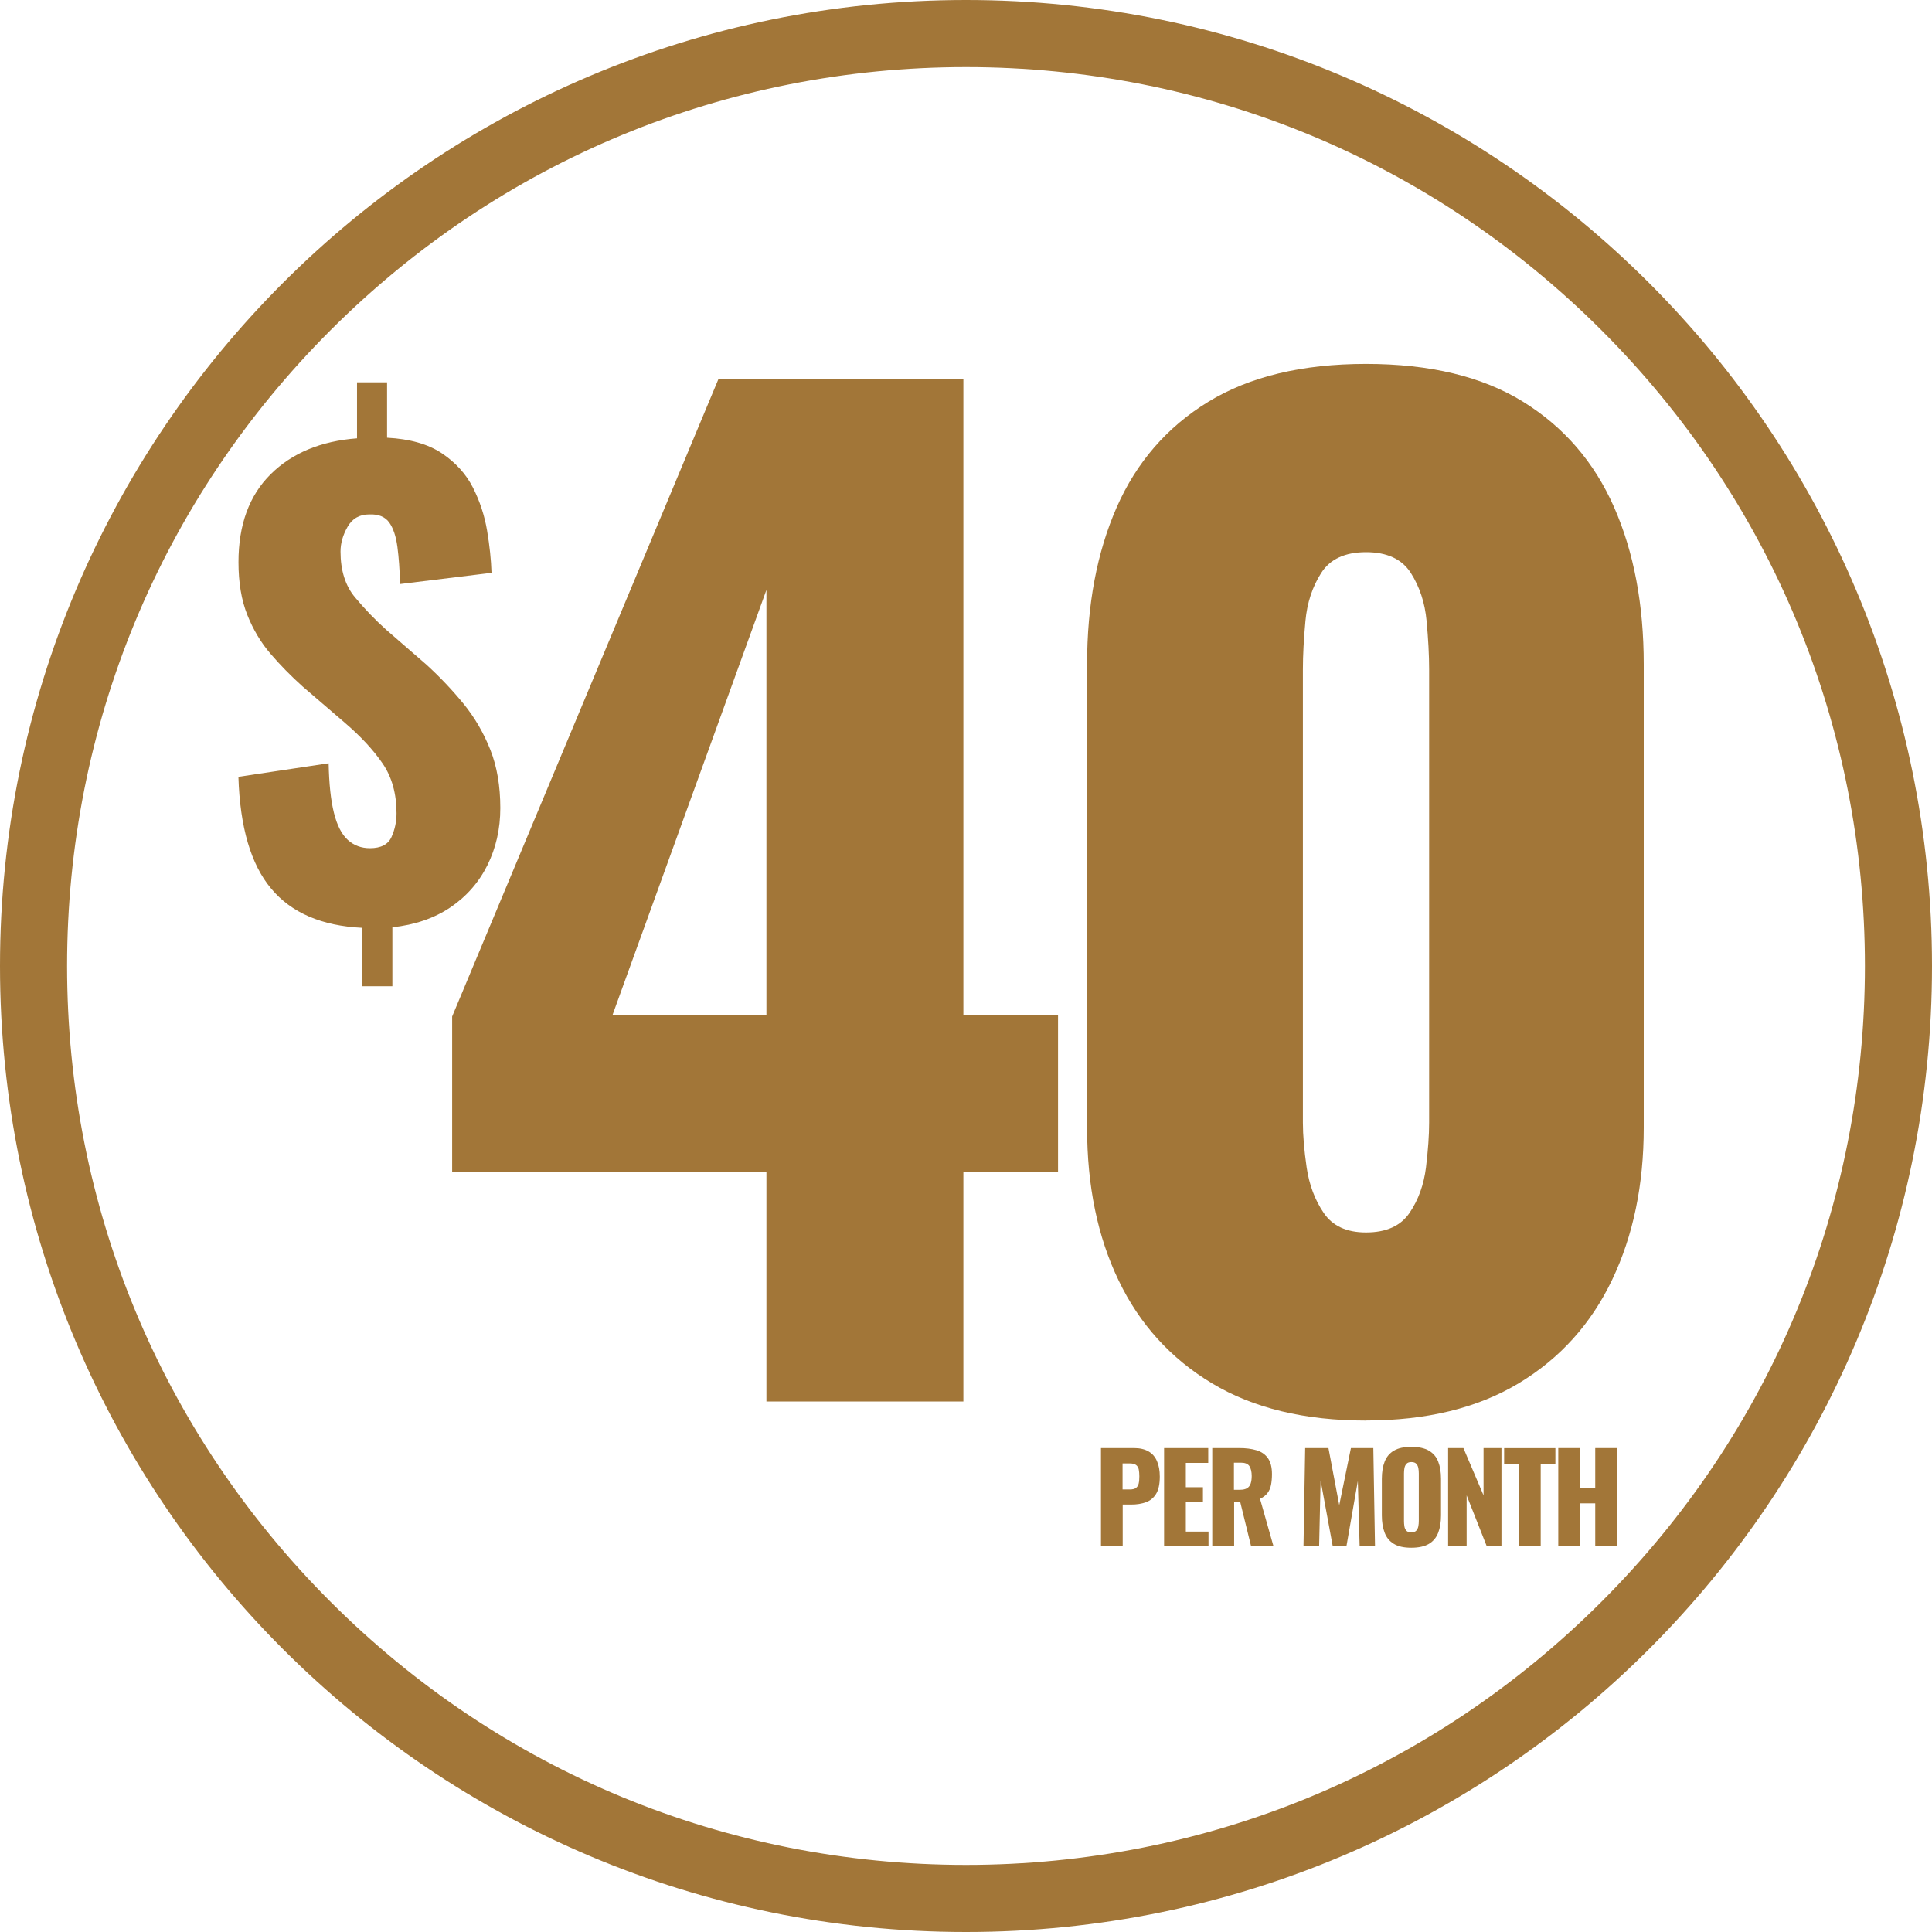
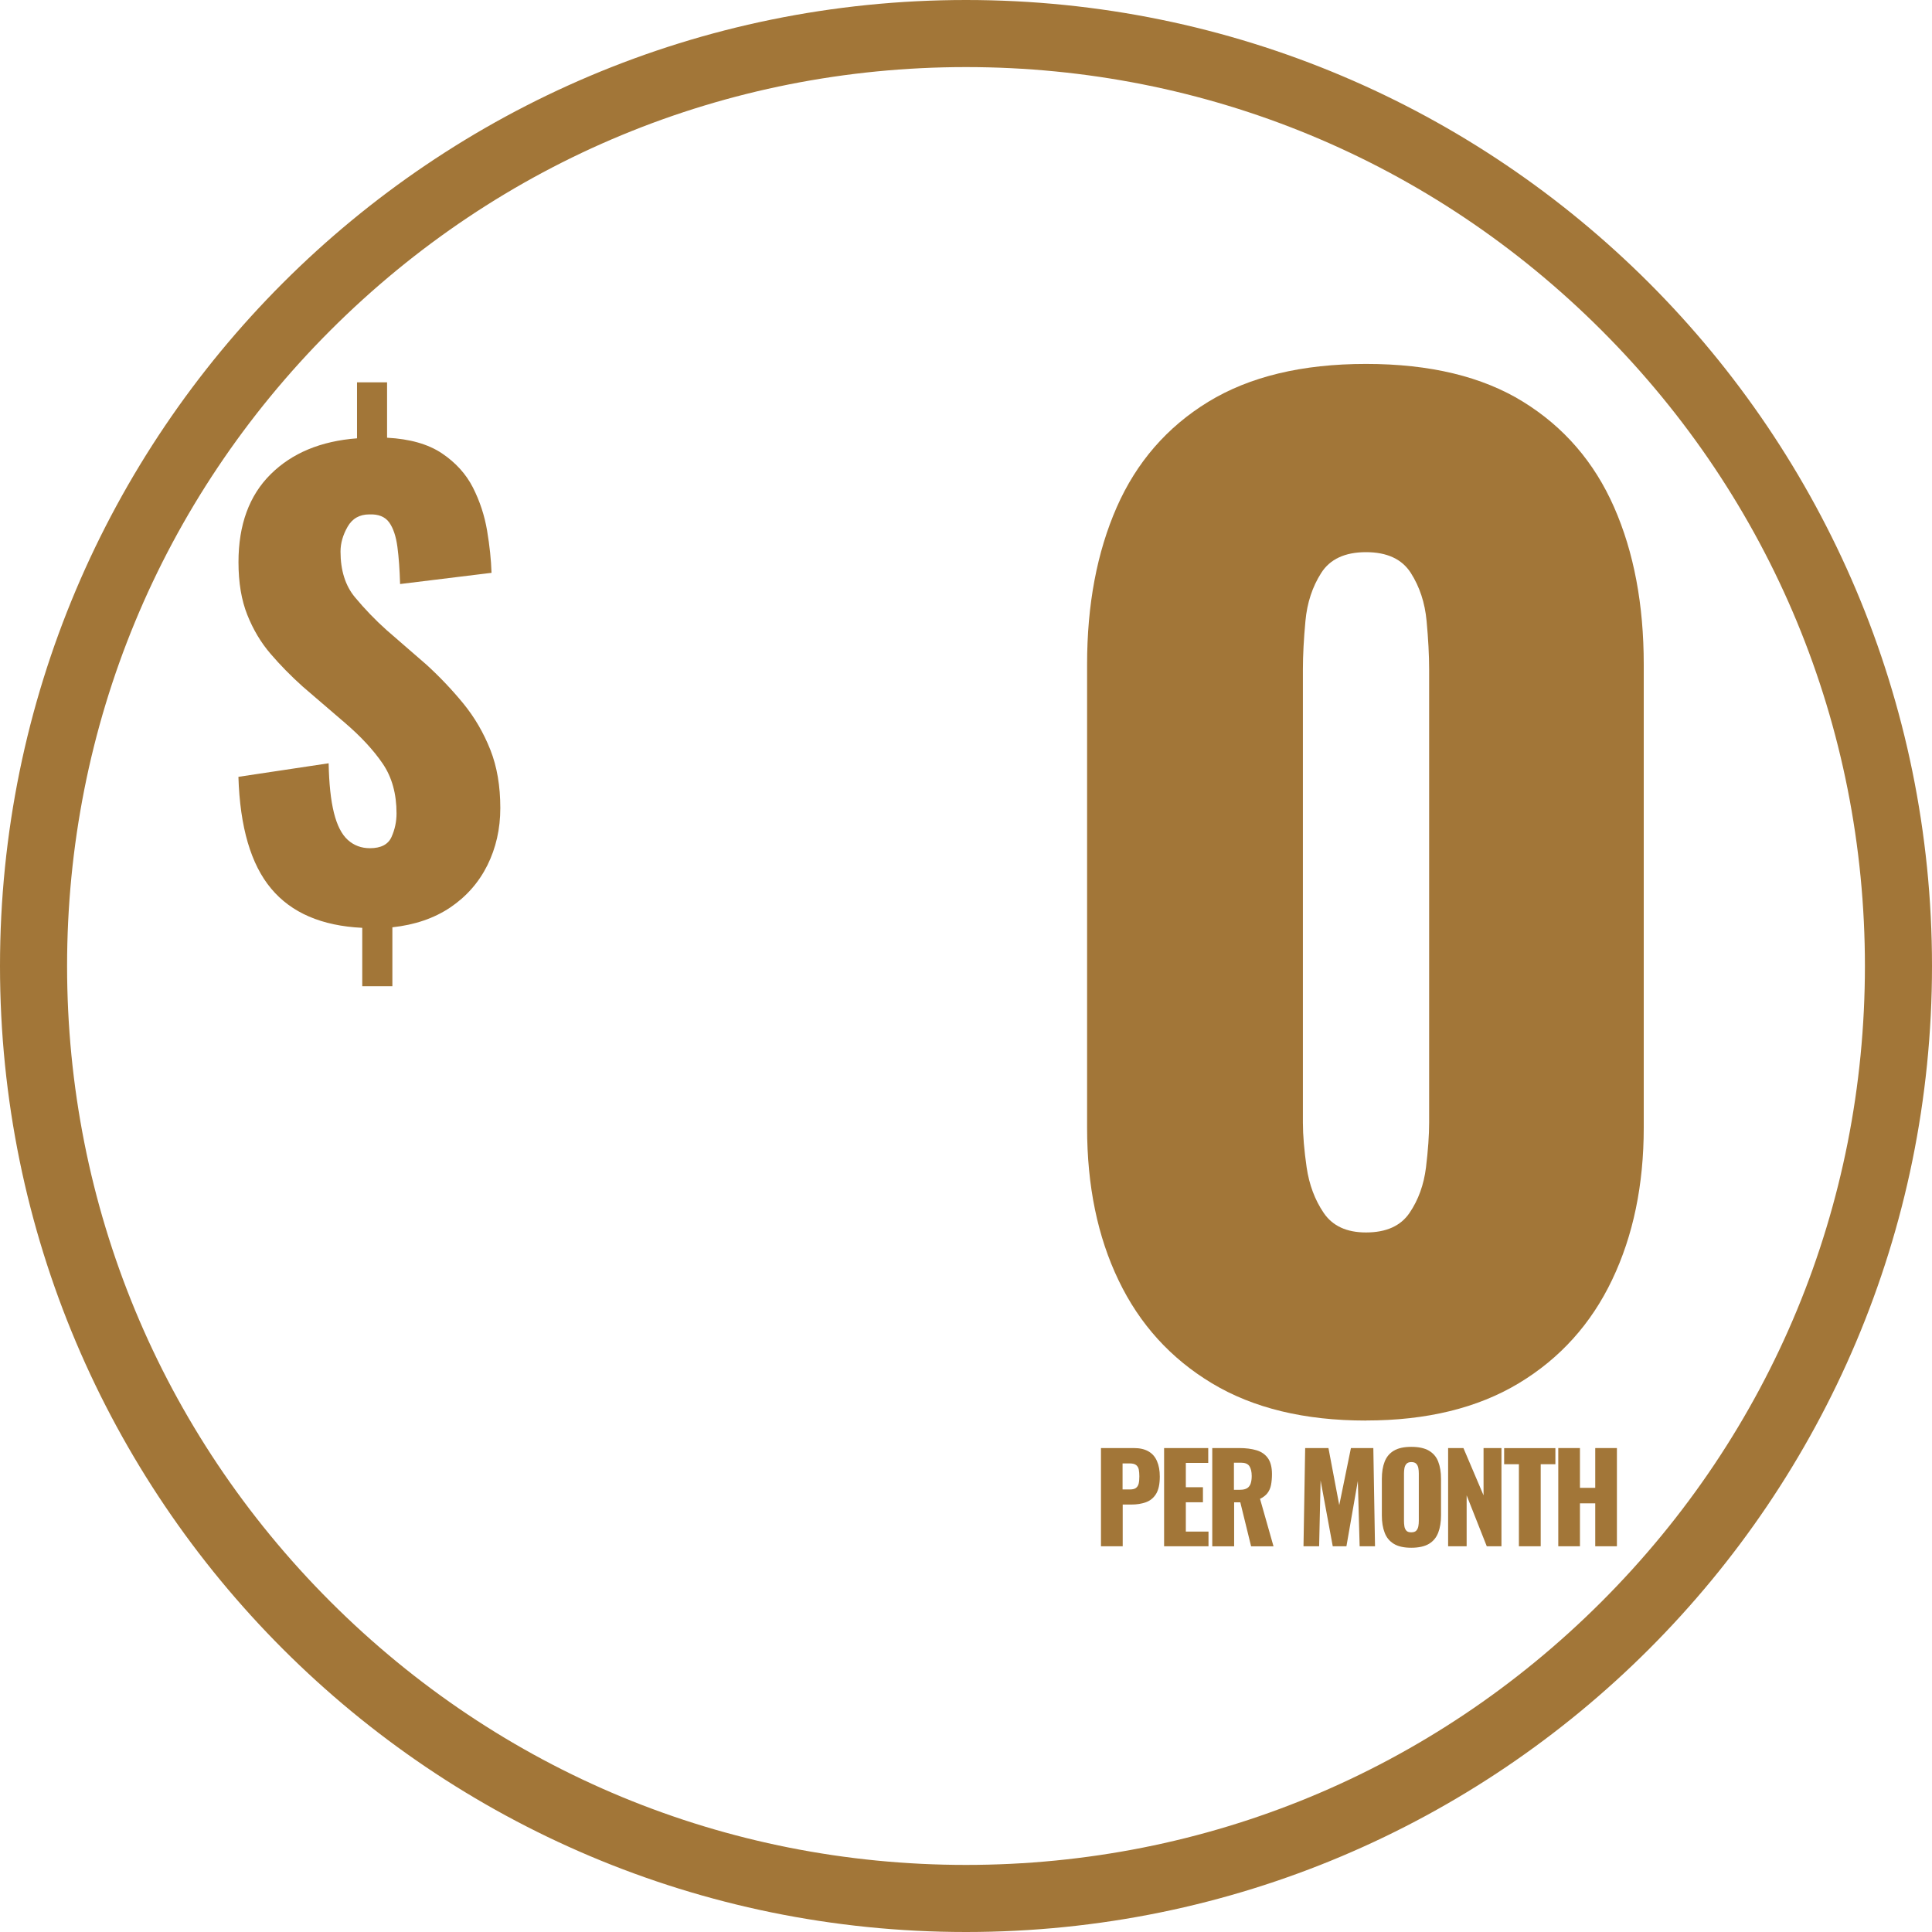
<svg xmlns="http://www.w3.org/2000/svg" id="Layer_1" viewBox="0 0 288 288">
  <defs>
    <style>
      .cls-1 {
        fill: #a27638;
      }
    </style>
  </defs>
  <path class="cls-1" d="M144,10c35.79,0,69.44,13.94,94.75,39.25,25.31,25.31,39.25,58.96,39.25,94.75s-13.94,69.44-39.25,94.75c-25.31,25.31-58.96,39.25-94.75,39.25s-69.44-13.94-94.75-39.25c-25.31-25.31-39.25-58.96-39.25-94.75s13.94-69.44,39.25-94.75c25.31-25.31,58.96-39.25,94.75-39.25M144,0C64.47,0,0,64.47,0,144s64.47,144,144,144,144-64.47,144-144S223.53,0,144,0h0Z" />
  <g>
-     <path class="cls-1" d="M114.25,208.93v-34.25h-46.85v-23.15l39.7-95.03h36.51v94.84h14.11v23.33h-14.11v34.25h-29.36ZM91.29,151.35h22.96v-63.41l-22.96,63.41Z" />
    <path class="cls-1" d="M203.63,211.76c-9.16,0-16.81-1.85-22.96-5.55-6.15-3.7-10.79-8.81-13.92-15.34-3.14-6.52-4.7-14.11-4.7-22.77v-69.06c0-8.91,1.47-16.71,4.42-23.43,2.95-6.71,7.5-11.95,13.64-15.71,6.15-3.76,13.99-5.65,23.52-5.65s17.34,1.88,23.43,5.65c6.08,3.76,10.6,9,13.55,15.71,2.95,6.71,4.42,14.52,4.42,23.43v69.06c0,8.53-1.57,16.09-4.71,22.67-3.14,6.59-7.78,11.73-13.92,15.43-6.15,3.7-13.74,5.55-22.77,5.55ZM203.63,183.72c3.01,0,5.17-.97,6.49-2.92,1.32-1.94,2.13-4.2,2.45-6.77.31-2.57.47-4.8.47-6.68v-67.55c0-2.13-.13-4.55-.38-7.24-.25-2.7-1.03-5.08-2.35-7.15-1.32-2.07-3.55-3.1-6.68-3.1s-5.36,1.03-6.68,3.1c-1.32,2.07-2.1,4.45-2.35,7.15-.25,2.7-.38,5.11-.38,7.24v67.55c0,1.88.19,4.11.56,6.68.38,2.57,1.22,4.83,2.54,6.77,1.32,1.95,3.42,2.92,6.3,2.92Z" />
  </g>
  <path class="cls-1" d="M54,147.01v-8.7c-6.04-.29-10.57-2.24-13.58-5.85-3.02-3.6-4.65-9.16-4.88-16.66l13.45-2.02c.06,3.05.32,5.51.79,7.39.47,1.88,1.16,3.22,2.07,4.04.91.82,2.01,1.23,3.3,1.23,1.64,0,2.71-.56,3.21-1.67.5-1.11.75-2.29.75-3.52,0-2.93-.69-5.41-2.07-7.43-1.38-2.02-3.27-4.06-5.67-6.11l-6.24-5.36c-1.76-1.58-3.36-3.21-4.79-4.88-1.44-1.67-2.59-3.6-3.47-5.8-.88-2.2-1.32-4.82-1.32-7.87,0-5.57,1.6-9.94,4.79-13.1,3.19-3.17,7.49-4.95,12.88-5.36v-8.35h4.48v8.26c3.4.18,6.12.95,8.18,2.33,2.05,1.38,3.59,3.08,4.62,5.1,1.02,2.02,1.73,4.16,2.11,6.42.38,2.26.6,4.35.66,6.29l-13.63,1.67c-.06-2.11-.19-3.96-.4-5.54-.21-1.58-.62-2.8-1.23-3.65-.62-.85-1.6-1.24-2.95-1.19-1.47,0-2.55.62-3.25,1.85-.7,1.23-1.05,2.46-1.05,3.69,0,2.81.72,5.09,2.15,6.81,1.44,1.73,3,3.36,4.7,4.88l5.98,5.19c1.99,1.82,3.82,3.75,5.5,5.8,1.67,2.05,3,4.34,4,6.86,1,2.52,1.49,5.42,1.49,8.7,0,3.11-.65,5.95-1.93,8.53-1.29,2.58-3.14,4.67-5.54,6.29-2.4,1.61-5.28,2.59-8.62,2.95v8.79h-4.48Z" />
  <g>
    <path class="cls-1" d="M164.12,230.5v-14.64h4.92c.88,0,1.6.17,2.17.5.57.33.99.81,1.26,1.45.28.63.42,1.4.42,2.3,0,1.13-.19,2-.56,2.59-.37.6-.88,1.01-1.52,1.24-.64.23-1.36.34-2.15.34h-1.3v6.22h-3.24ZM167.35,222.03h1.08c.4,0,.7-.07.9-.22s.34-.36.41-.65.1-.66.1-1.1c0-.37-.03-.7-.08-.98-.05-.28-.18-.51-.39-.68s-.52-.25-.96-.25h-1.07v3.88Z" />
-     <path class="cls-1" d="M173.53,230.5v-14.64h6.58v2.21h-3.34v3.63h2.55v2.24h-2.55v4.37h3.38v2.19h-6.61Z" />
+     <path class="cls-1" d="M173.53,230.5v-14.64h6.58v2.21h-3.34v3.63h2.55v2.24h-2.55v4.37h3.38v2.19h-6.61" />
    <path class="cls-1" d="M180.71,230.5v-14.64h4.03c.99,0,1.84.11,2.57.33s1.29.61,1.69,1.17c.4.56.61,1.35.61,2.38,0,.6-.05,1.14-.14,1.61s-.27.88-.53,1.22c-.26.34-.63.63-1.11.86l2.01,7.08h-3.34l-1.61-6.56h-.92v6.56h-3.24ZM183.94,222.08h.9c.46,0,.81-.08,1.07-.24.25-.16.43-.4.53-.71s.15-.68.15-1.11c0-.63-.12-1.11-.34-1.46-.23-.35-.65-.52-1.26-.52h-1.05v4.05Z" />
    <path class="cls-1" d="M194.31,230.5l.25-14.64h3.47l1.61,8.51,1.74-8.51h3.34l.25,14.64h-2.29l-.27-9.74-1.7,9.74h-2.04l-1.81-9.81-.22,9.81h-2.33Z" />
    <path class="cls-1" d="M210.38,230.72c-1.1,0-1.96-.19-2.6-.58-.64-.39-1.1-.94-1.37-1.66-.28-.72-.42-1.58-.42-2.58v-5.44c0-1.01.14-1.87.42-2.58s.74-1.26,1.37-1.63c.64-.38,1.5-.57,2.6-.57s1.98.19,2.63.57c.64.38,1.11.92,1.38,1.63.28.71.42,1.57.42,2.58v5.44c0,1-.14,1.86-.42,2.58-.28.72-.74,1.28-1.38,1.66s-1.52.58-2.63.58ZM210.38,228.42c.34,0,.58-.08.74-.25.16-.17.26-.39.31-.65s.07-.54.07-.81v-7.05c0-.29-.02-.56-.07-.82s-.15-.47-.31-.64c-.16-.17-.4-.25-.74-.25-.31,0-.55.08-.71.25-.16.17-.26.38-.31.64-.05.26-.07.53-.07.82v7.05c0,.28.02.55.06.81.04.26.14.48.29.65.15.17.39.25.73.25Z" />
    <path class="cls-1" d="M215.87,230.5v-14.64h2.28l3,7.05v-7.05h2.67v14.64h-2.19l-3-7.59v7.59h-2.76Z" />
    <path class="cls-1" d="M226.42,230.5v-12.23h-2.2v-2.4h7.64v2.4h-2.19v12.23h-3.25Z" />
    <path class="cls-1" d="M232.29,230.5v-14.64h3.23v5.93h2.28v-5.93h3.23v14.64h-3.23v-6.4h-2.28v6.4h-3.23Z" />
  </g>
</svg>